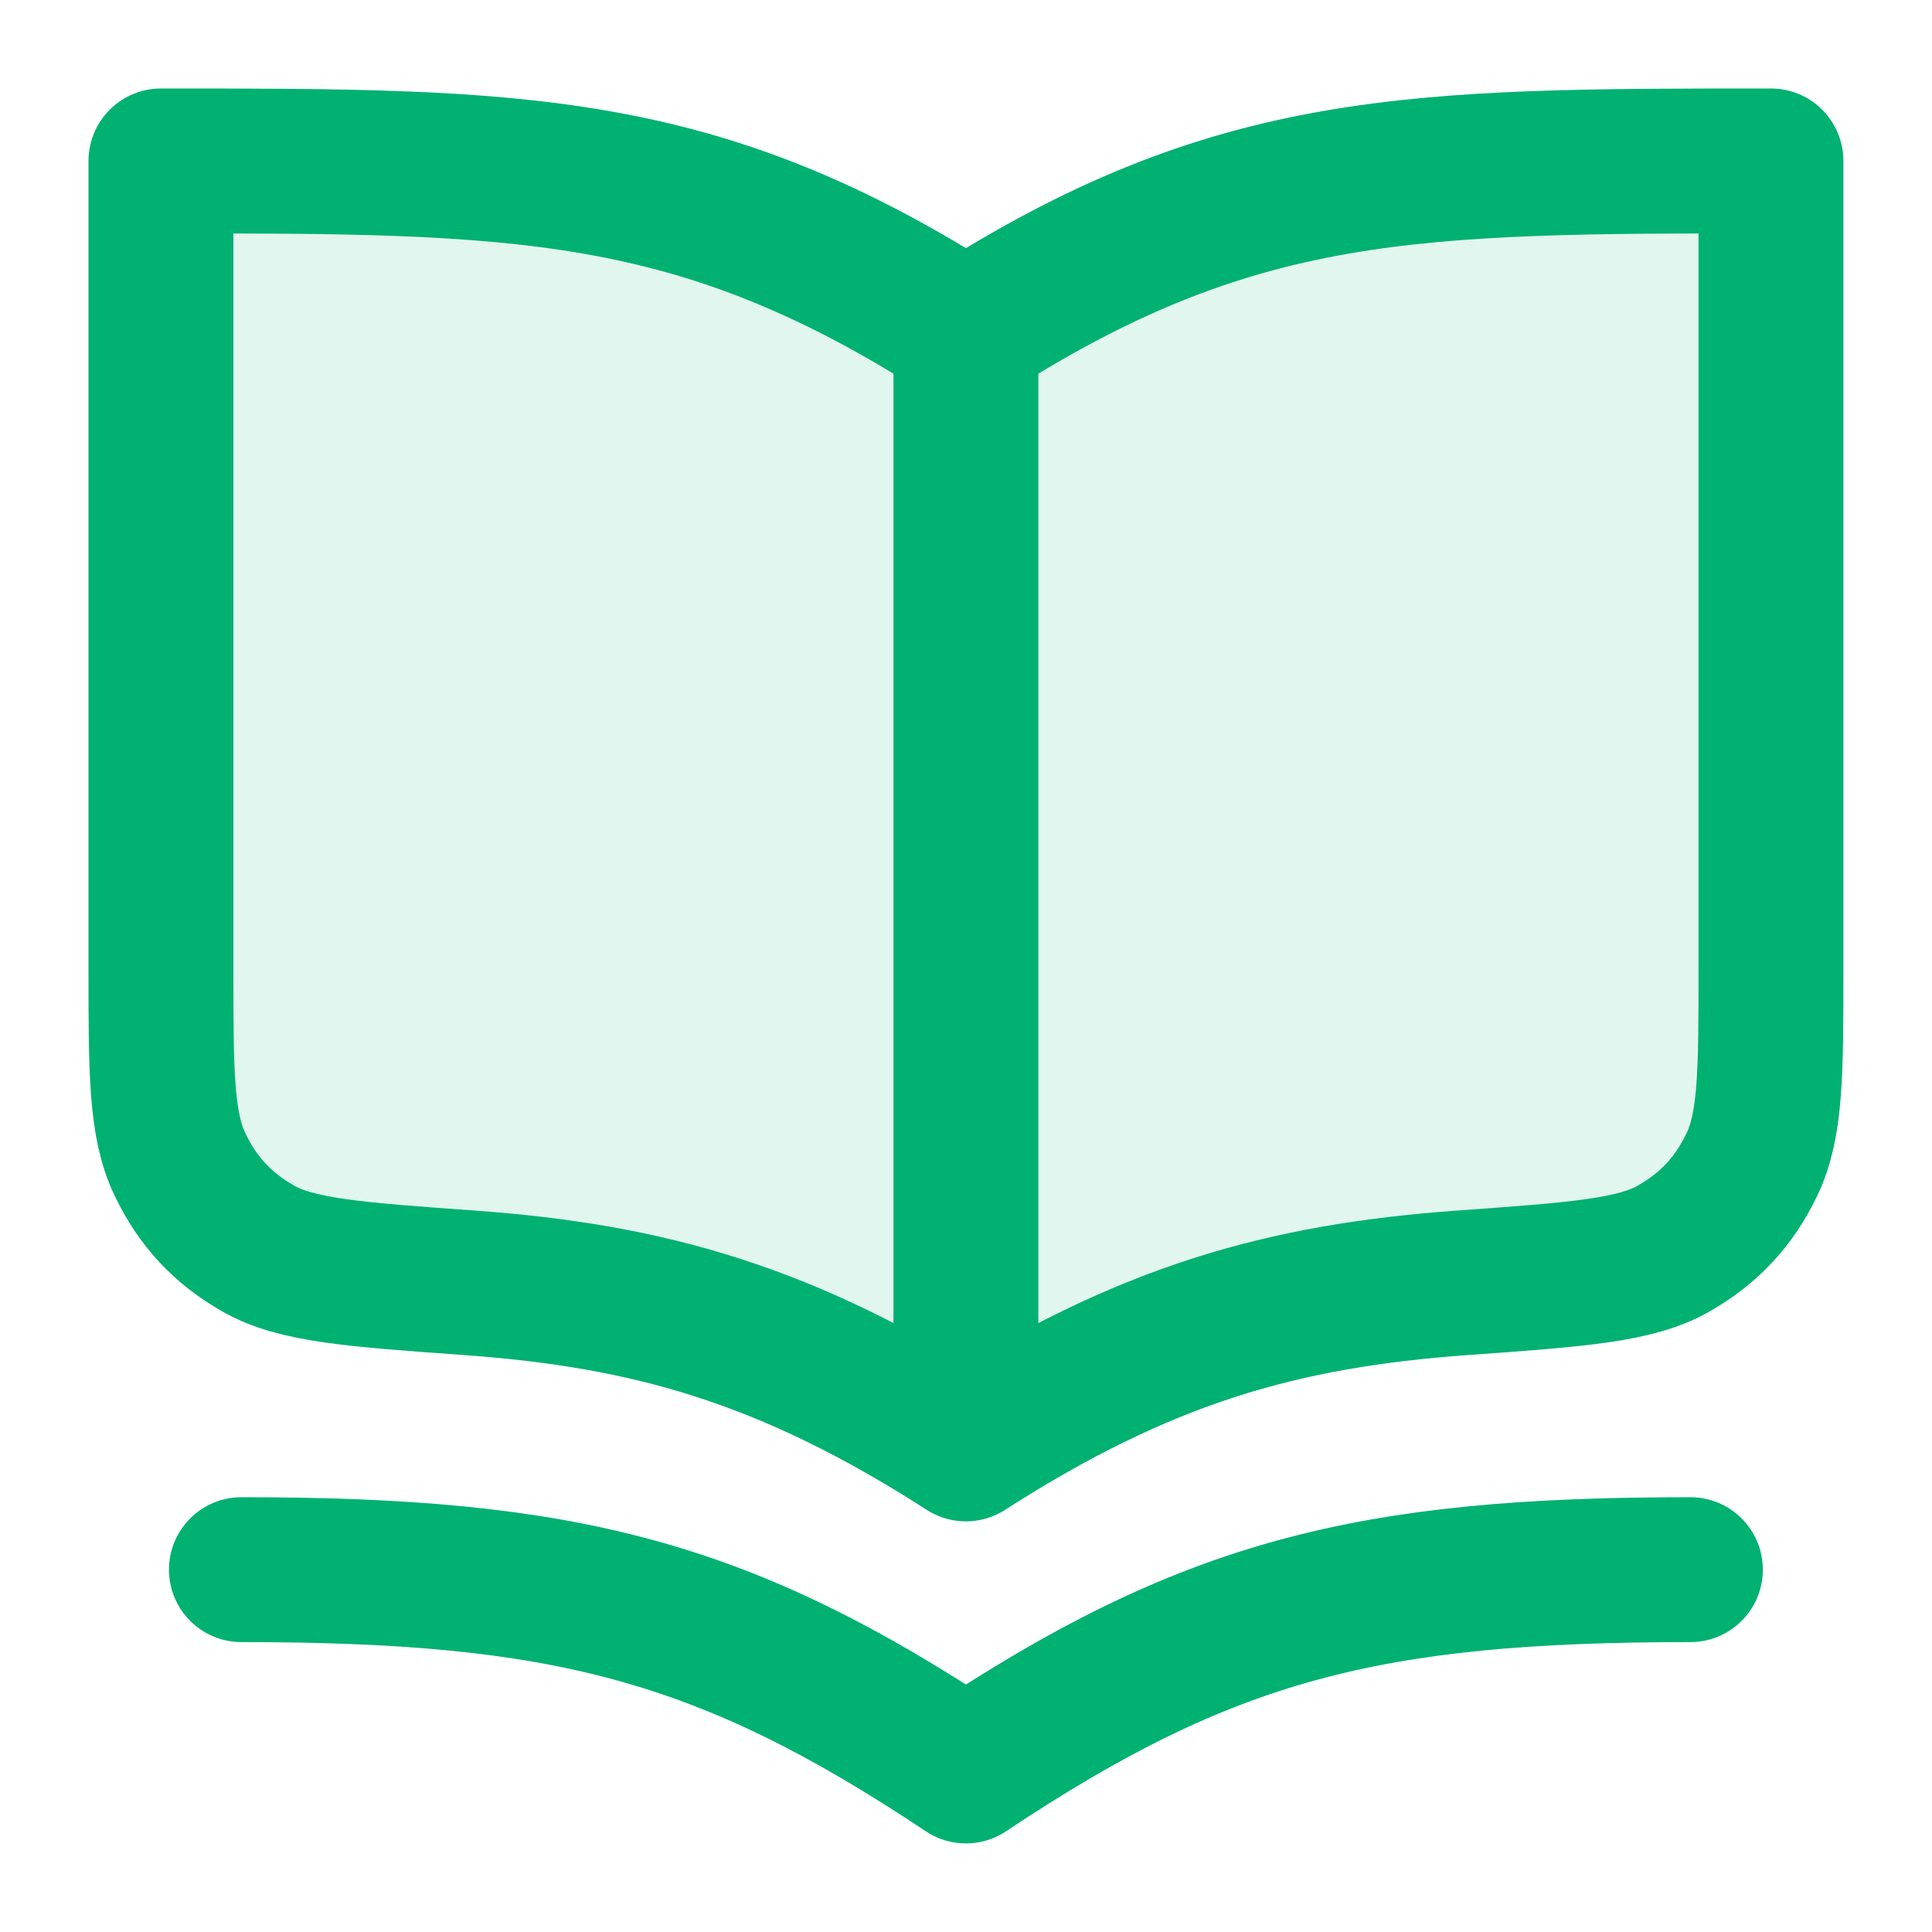
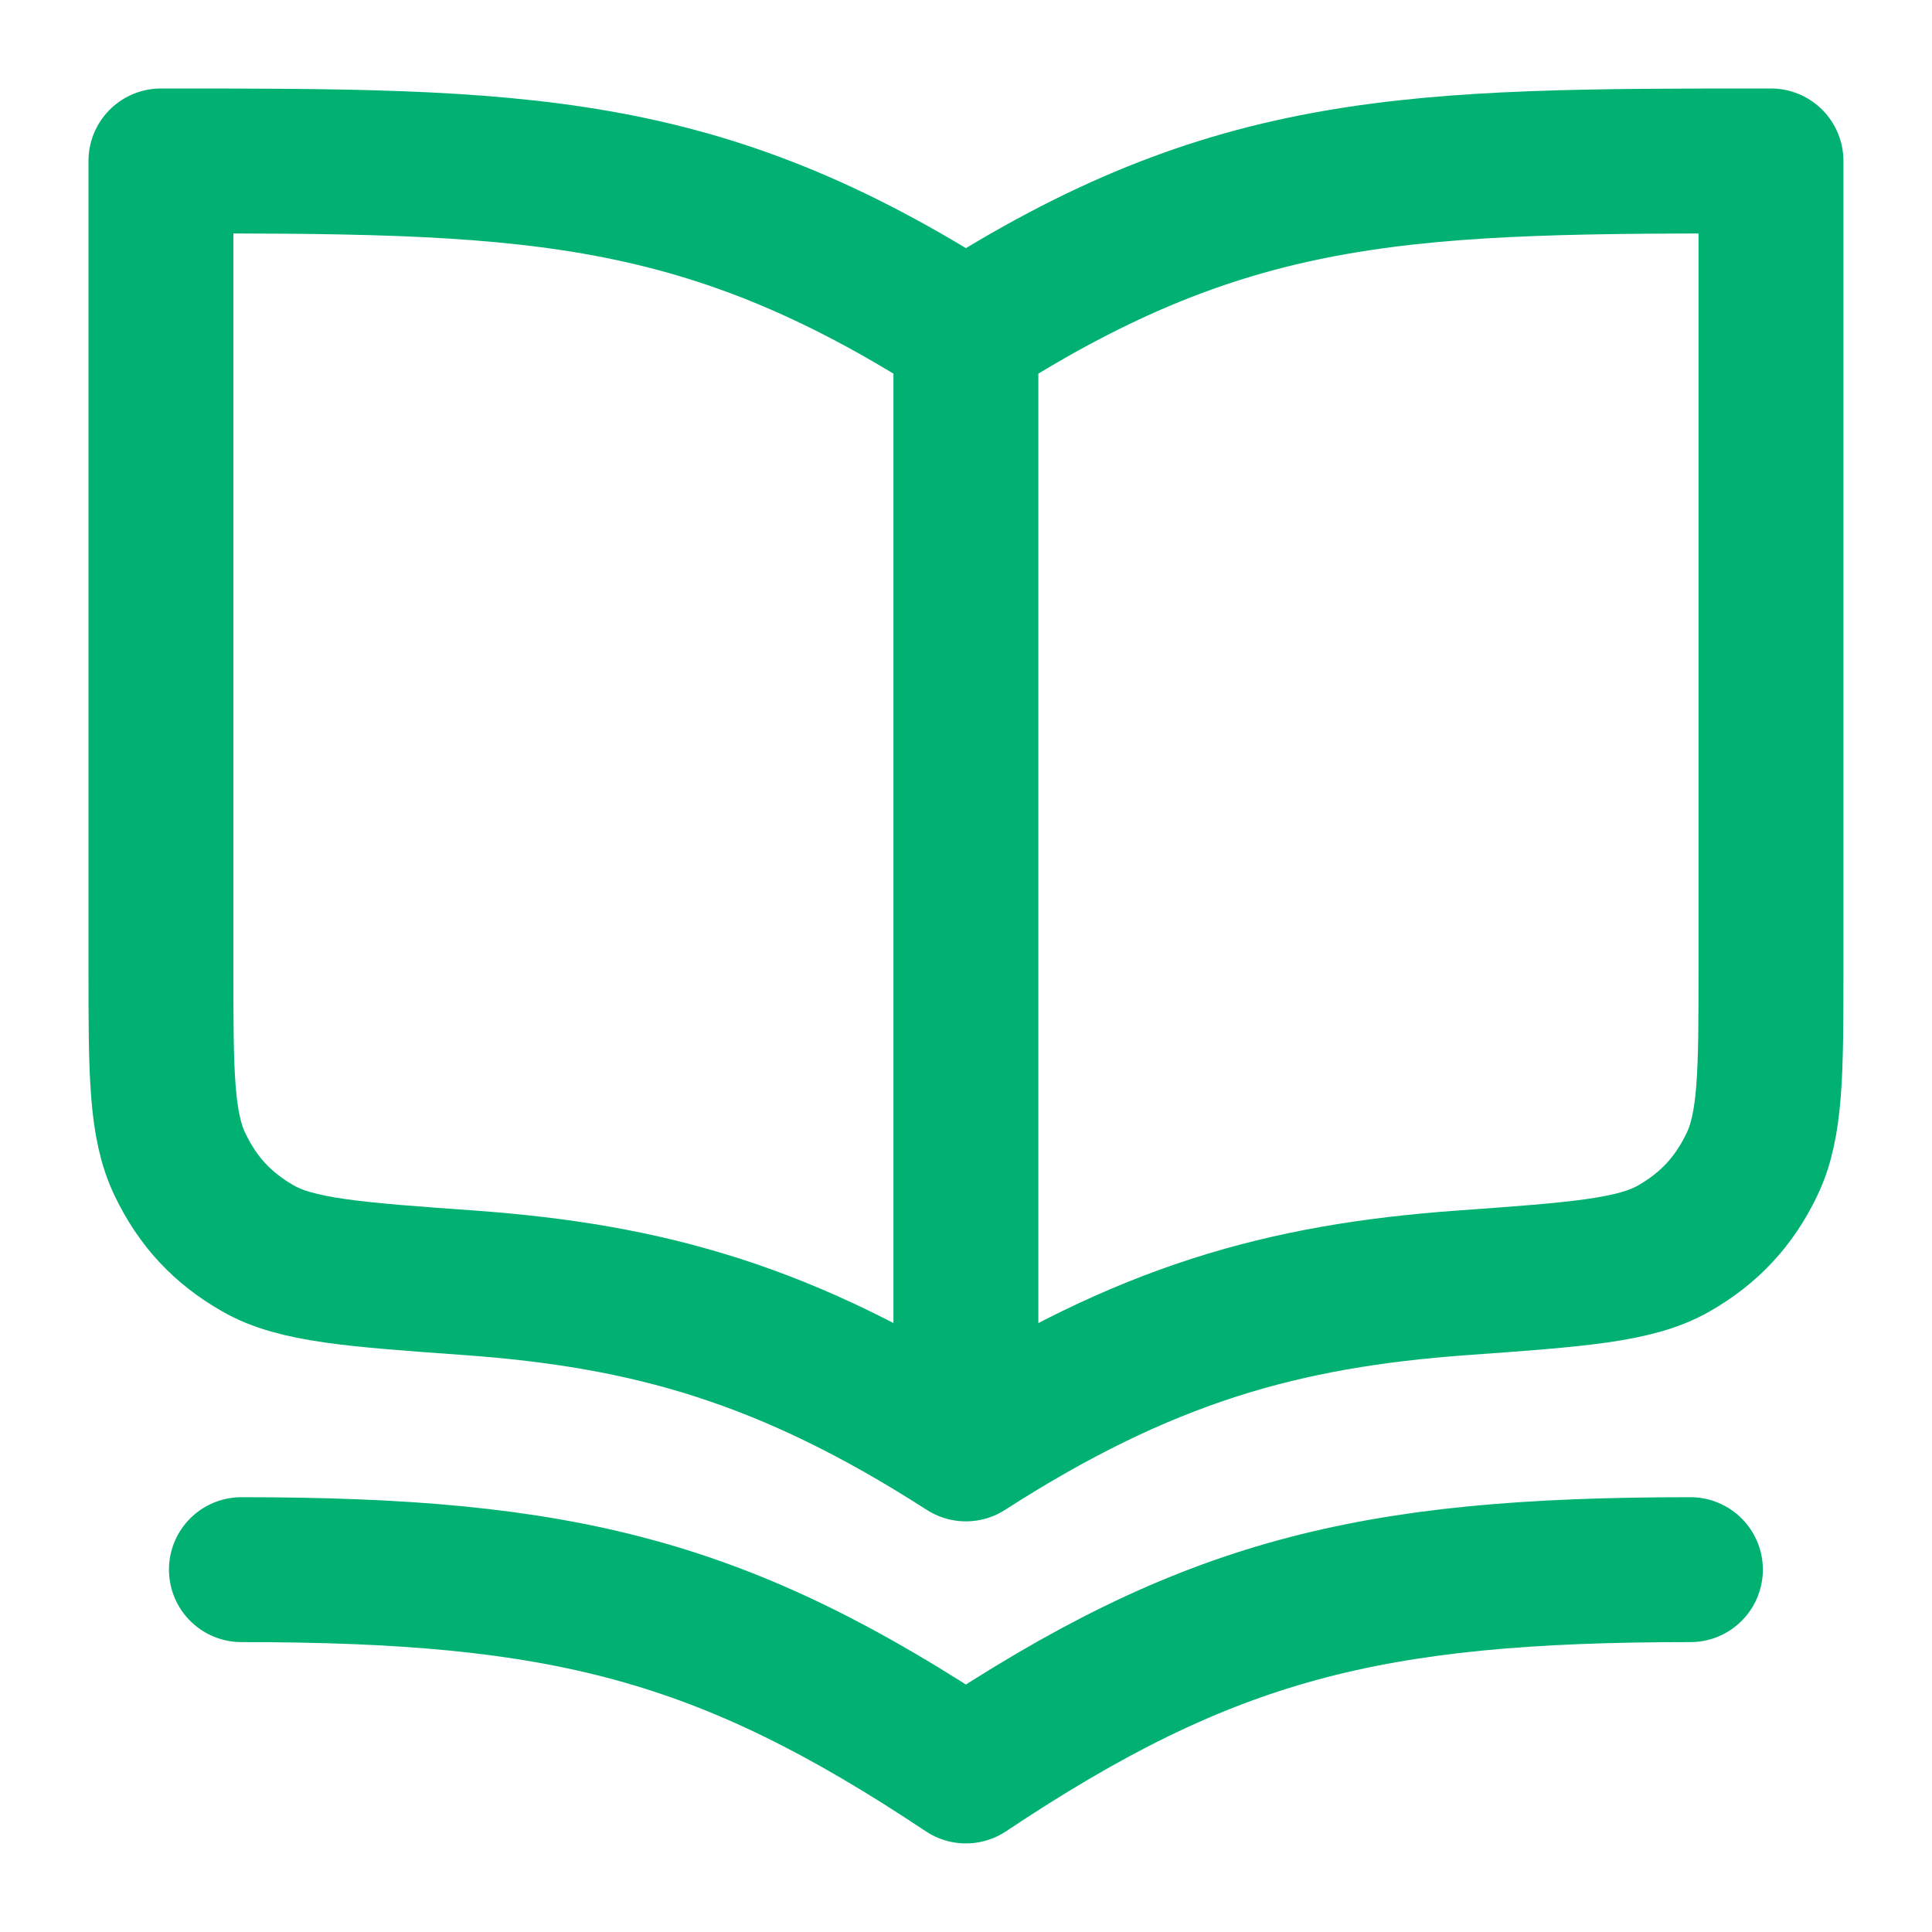
<svg xmlns="http://www.w3.org/2000/svg" width="20" height="20" viewBox="0 0 20 20" fill="none">
-   <path opacity="0.12" d="M18.333 1.666V10.014C18.333 11.102 18.333 11.646 18.134 12.058C17.95 12.439 17.695 12.713 17.329 12.923C16.933 13.151 16.333 13.194 15.133 13.28C13.286 13.414 11.848 13.811 9.999 14.999C8.151 13.811 6.712 13.414 4.865 13.28C3.666 13.194 3.066 13.151 2.67 12.923C2.303 12.713 2.048 12.439 1.865 12.058C1.666 11.646 1.666 11.102 1.666 10.014V1.666C5.37 1.666 7.222 1.666 9.999 3.452C12.777 1.666 14.629 1.666 18.333 1.666Z" fill="#00B172" />
  <path d="M9.999 14.999C11.848 13.811 13.286 13.414 15.133 13.28C16.333 13.194 16.933 13.151 17.329 12.923C17.695 12.713 17.95 12.439 18.134 12.058C18.333 11.646 18.333 11.102 18.333 10.014V1.666C14.629 1.666 12.777 1.666 9.999 3.452M9.999 14.999C8.151 13.811 6.712 13.414 4.865 13.28C3.666 13.194 3.066 13.151 2.67 12.923C2.303 12.713 2.048 12.439 1.865 12.058C1.666 11.646 1.666 11.102 1.666 10.014V1.666C5.37 1.666 7.222 1.666 9.999 3.452M9.999 14.999V3.452M17.499 16.249C14.166 16.249 12.499 16.666 9.999 18.333C7.499 16.666 5.833 16.249 2.499 16.249" stroke="#00B172" stroke-width="1.5" stroke-linecap="round" stroke-linejoin="round" />
</svg>